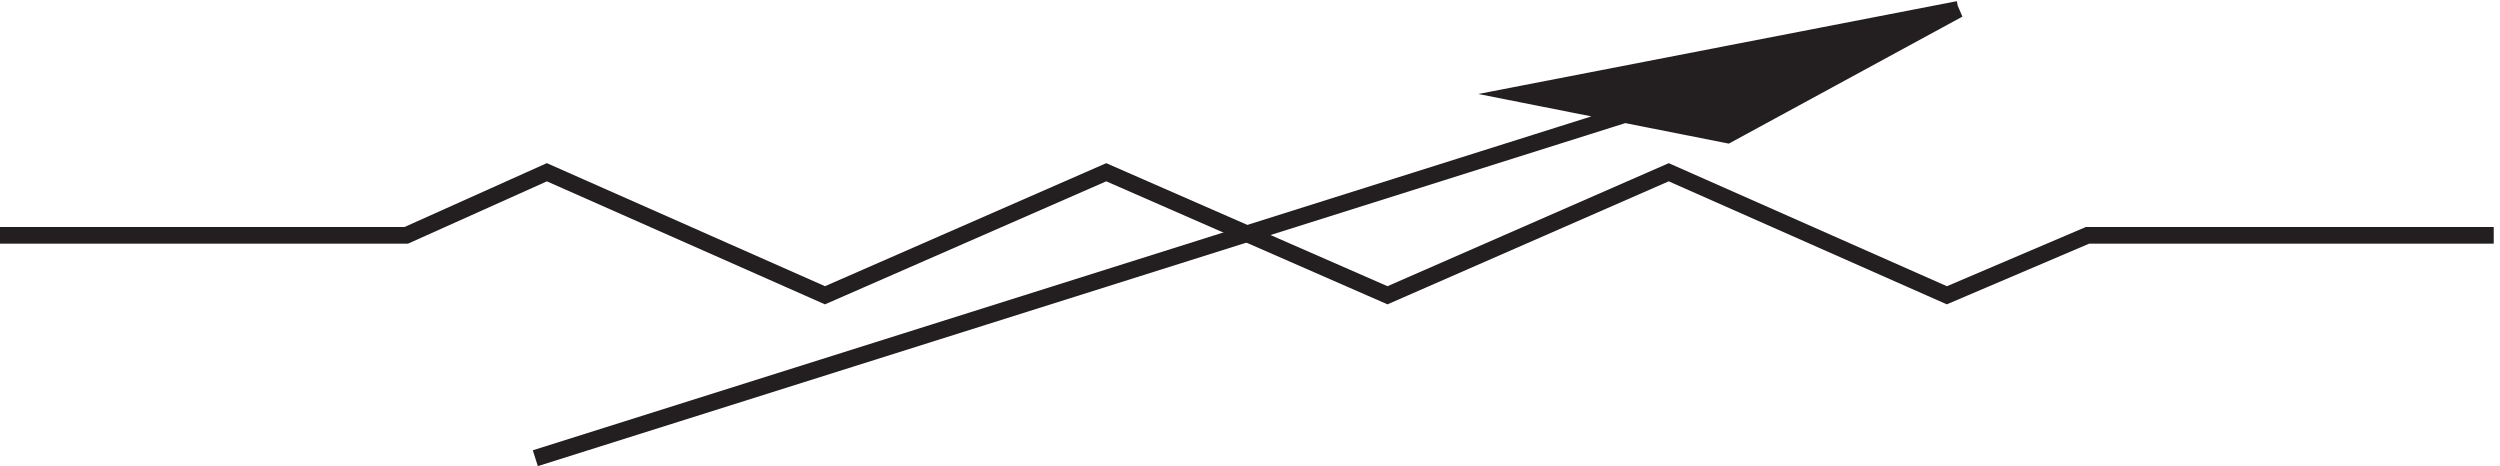
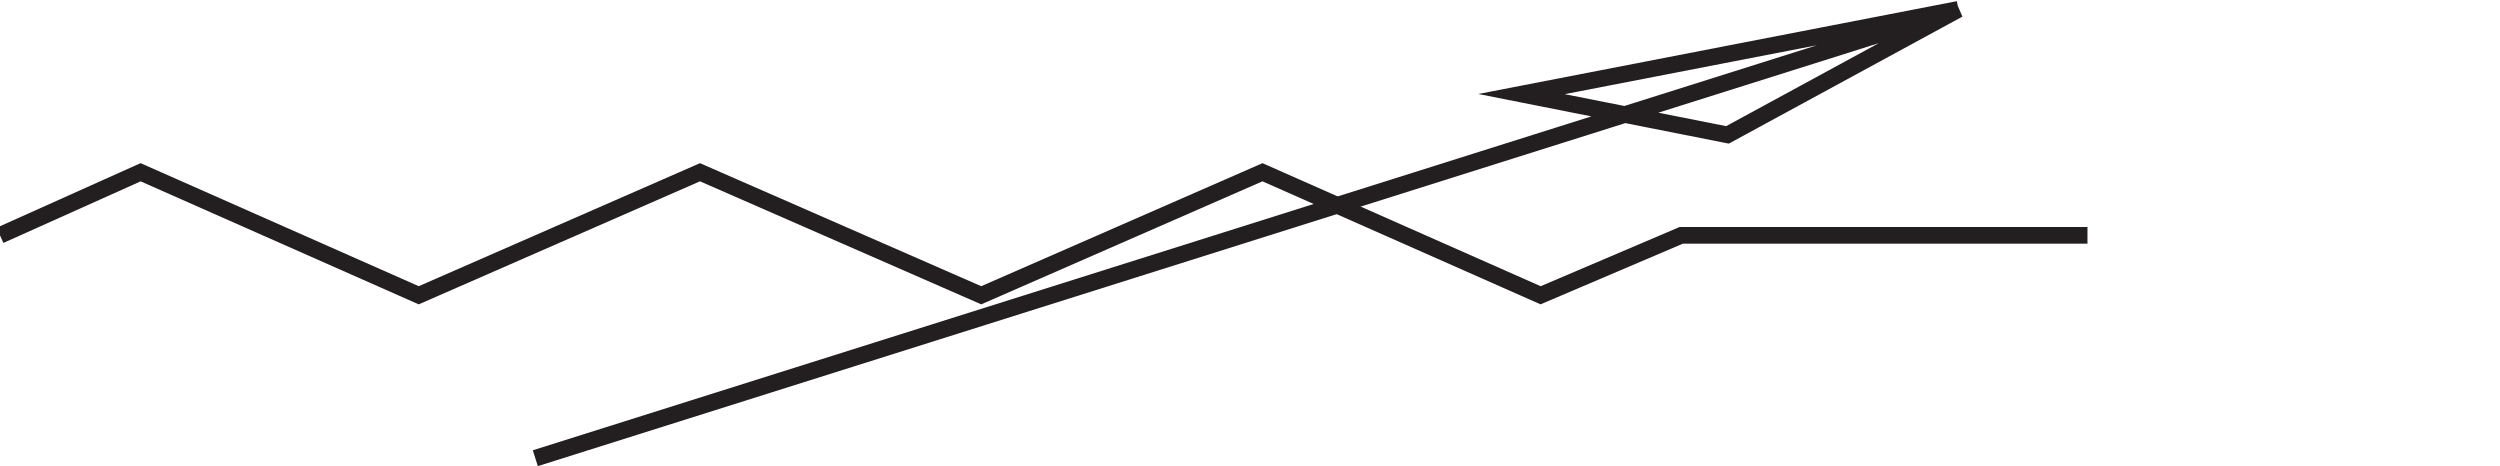
<svg xmlns="http://www.w3.org/2000/svg" xml:space="preserve" width="150" height="27.968">
  <path d="m244.832 3.164 642 202.5-104.184-56.641-92.921 18.411 197.105 38.23" style="fill:none;stroke:#231f20;stroke-width:7.5;stroke-linecap:butt;stroke-linejoin:miter;stroke-miterlimit:10;stroke-dasharray:none;stroke-opacity:1" transform="matrix(.133 0 0 -.133 -.444 27.913)" />
-   <path d="M3.332 103.703h183.273l63.438 28.461 125.469-55.5 126.883 55.5 126.878-55.5 126.879 55.5 125.469-55.5 63.442 27.039h183.267" style="fill:none;stroke:#231f20;stroke-width:7.5;stroke-linecap:butt;stroke-linejoin:miter;stroke-miterlimit:10;stroke-dasharray:none;stroke-opacity:1" transform="matrix(.133 0 0 -.133 -.444 27.913)" />
-   <path d="m690.332 167.191 92.637-18.527 103.863 57" style="fill:#231f20;fill-opacity:1;fill-rule:evenodd;stroke:none" transform="matrix(.133 0 0 -.133 -.444 27.913)" />
+   <path d="M3.332 103.703l63.438 28.461 125.469-55.5 126.883 55.5 126.878-55.5 126.879 55.5 125.469-55.5 63.442 27.039h183.267" style="fill:none;stroke:#231f20;stroke-width:7.5;stroke-linecap:butt;stroke-linejoin:miter;stroke-miterlimit:10;stroke-dasharray:none;stroke-opacity:1" transform="matrix(.133 0 0 -.133 -.444 27.913)" />
</svg>